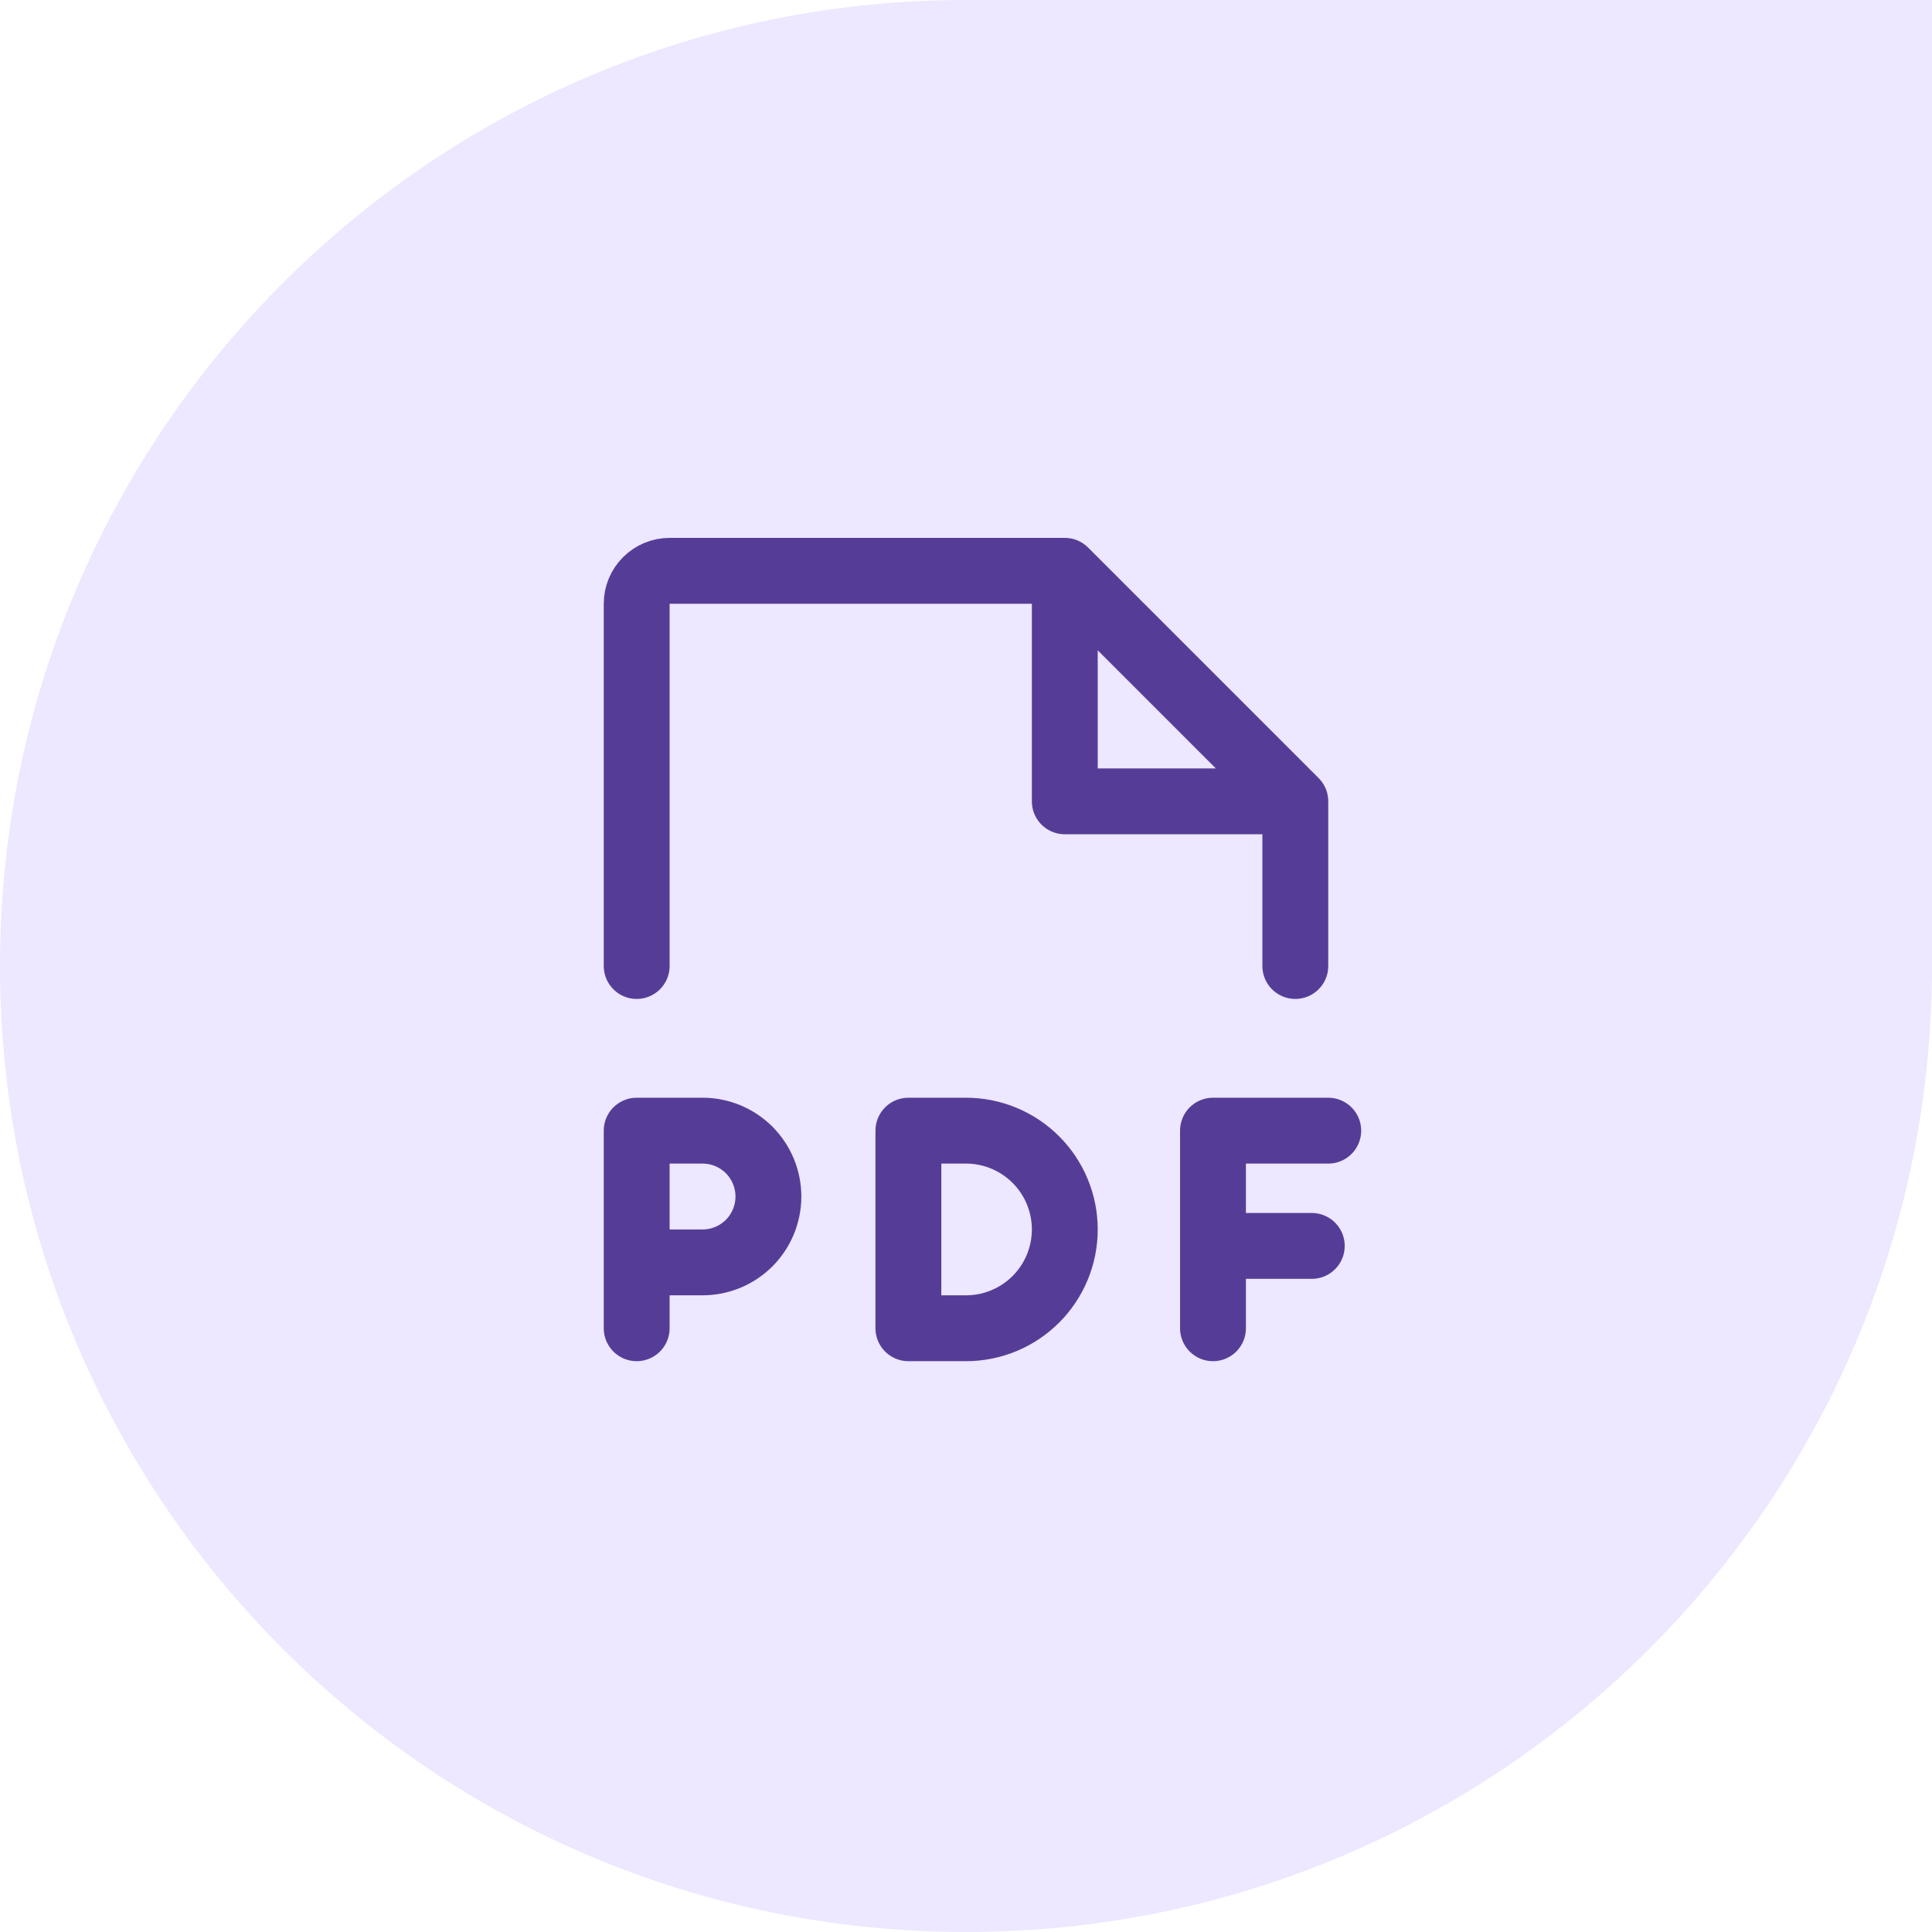
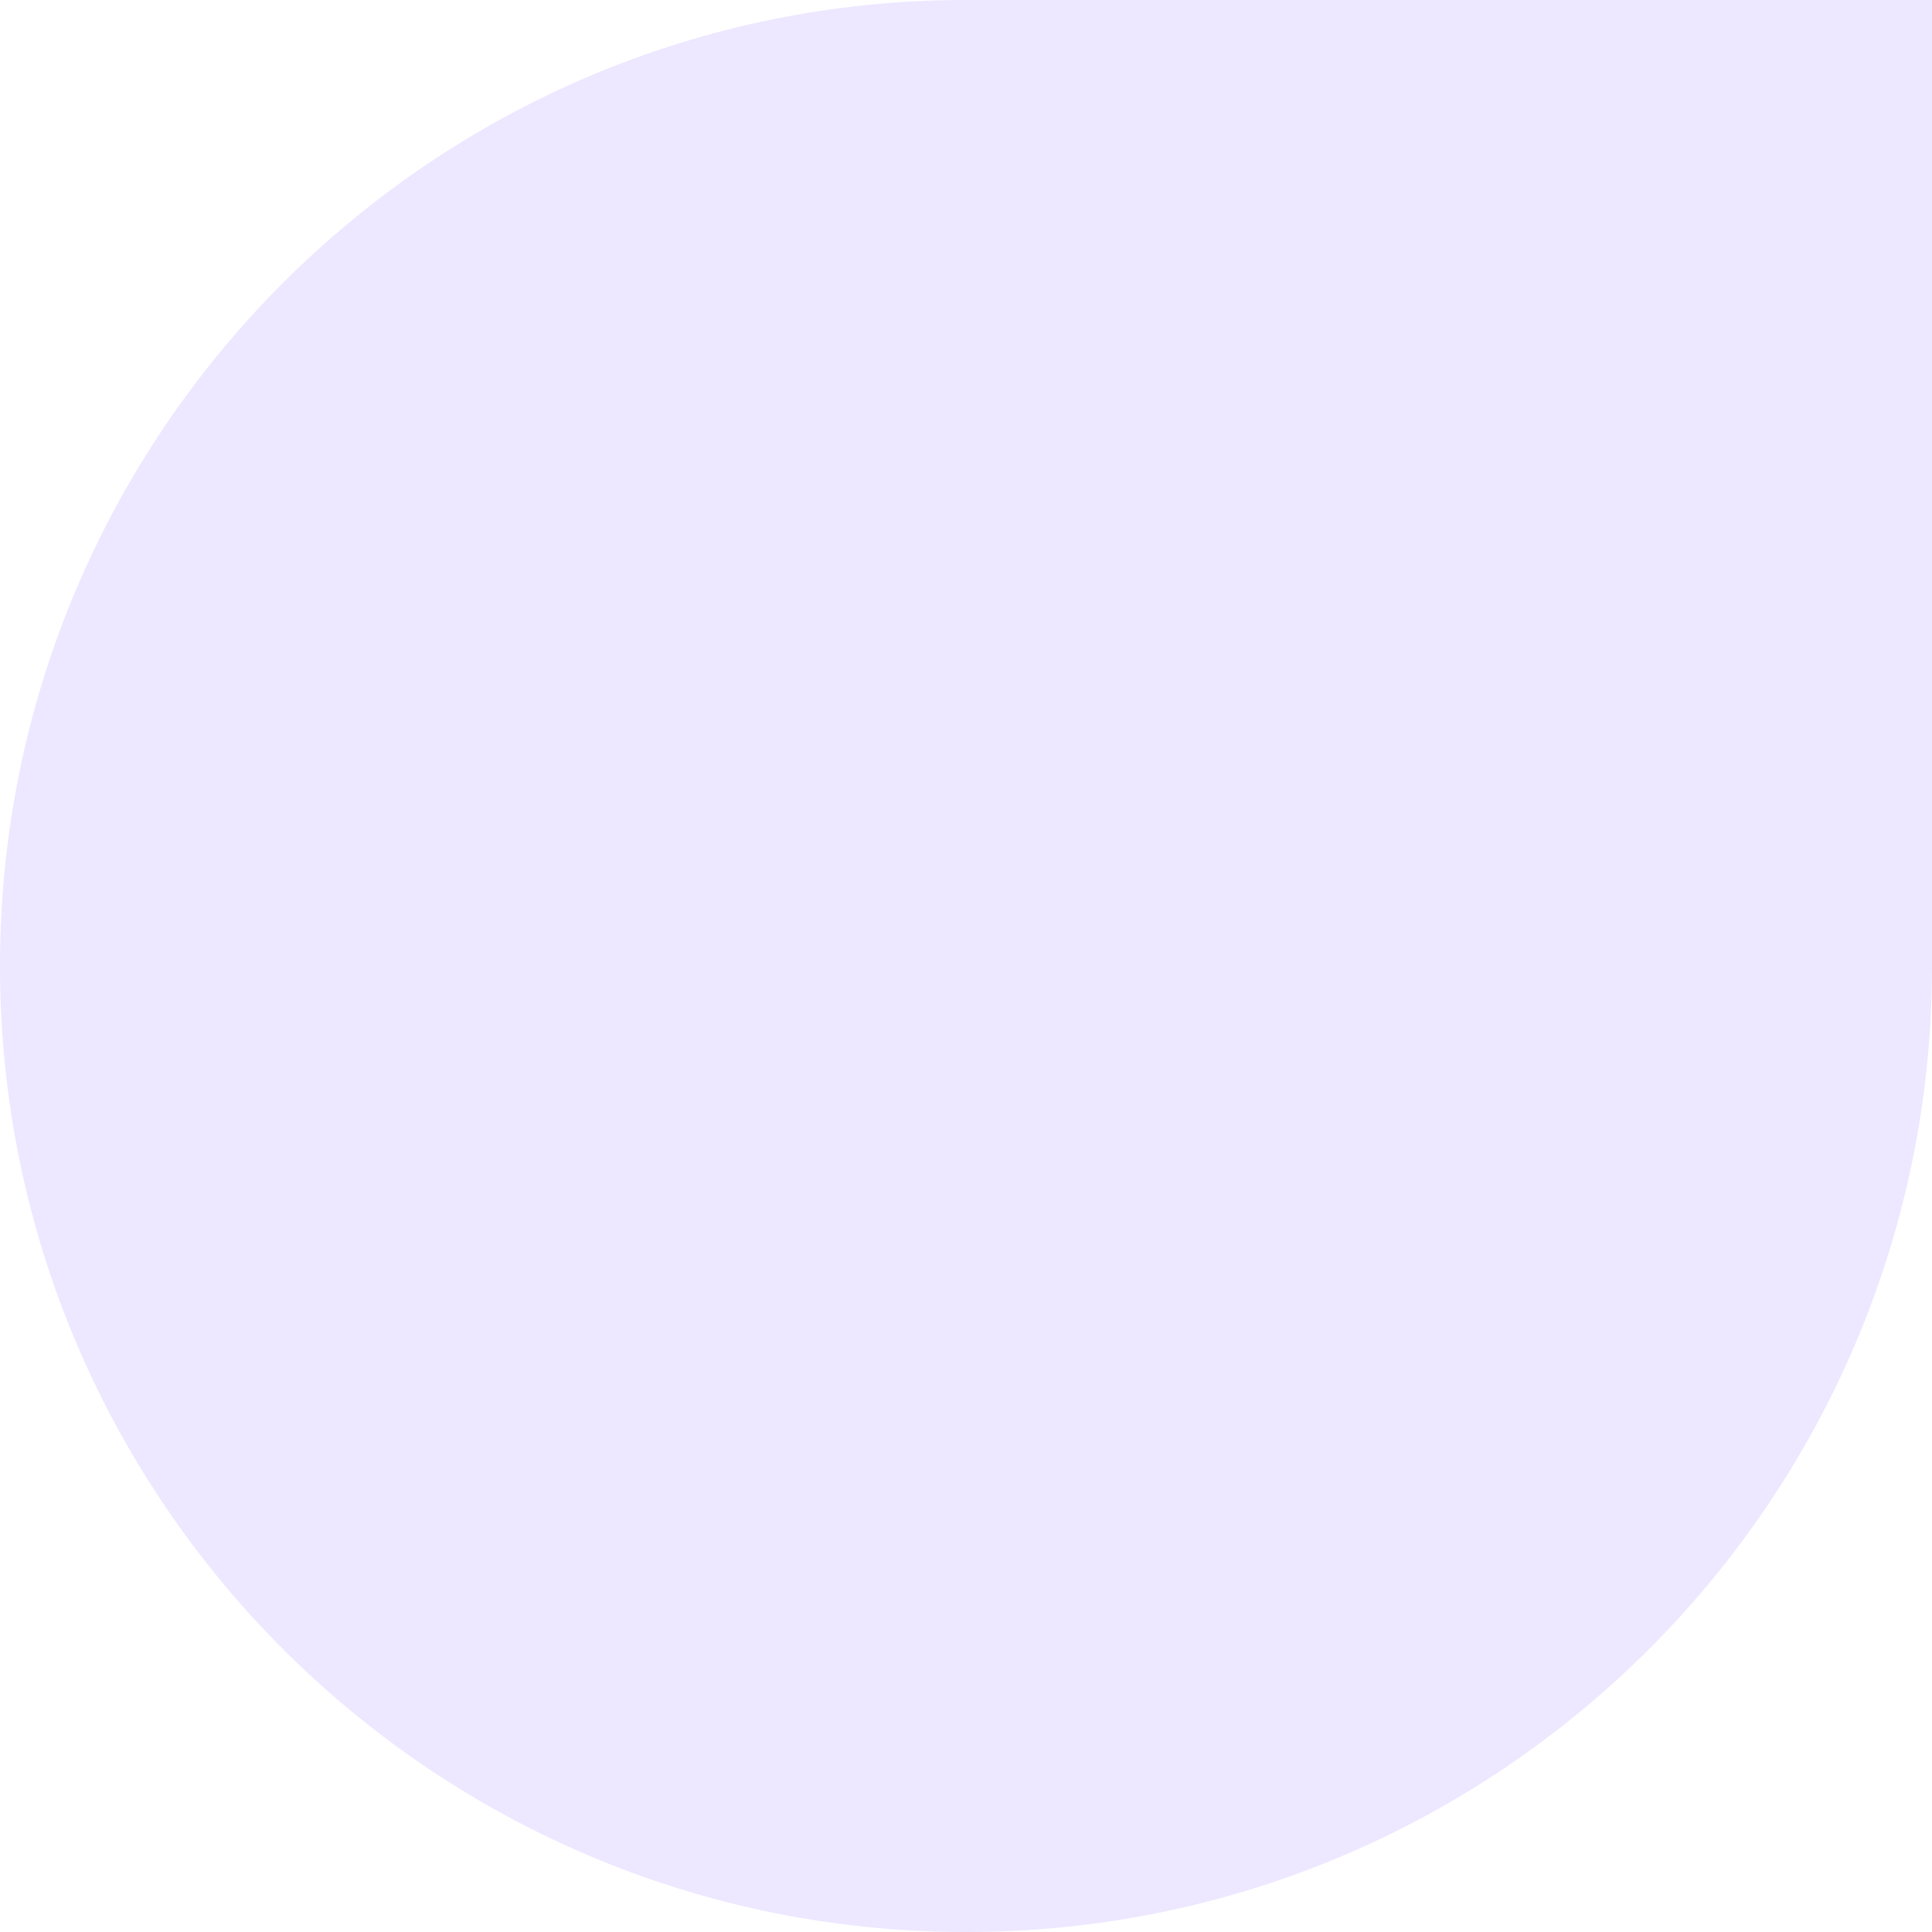
<svg xmlns="http://www.w3.org/2000/svg" width="44" height="44" viewBox="0 0 44 44" fill="none">
  <path d="M0 22C0 9.85 9.85 0 22 0H44V22C44 34.15 34.15 44 22 44V44C9.85 44 0 34.15 0 22V22Z" fill="#EDE7FF" />
-   <path d="M14.5 22V13.75C14.5 13.551 14.579 13.36 14.72 13.22C14.86 13.079 15.051 13 15.25 13H24.25M24.25 13L29.5 18.25M24.25 13V18.25H29.5M29.5 18.25V22M14.5 28.75H16C16.398 28.75 16.779 28.592 17.061 28.311C17.342 28.029 17.5 27.648 17.5 27.25C17.5 26.852 17.342 26.471 17.061 26.189C16.779 25.908 16.398 25.75 16 25.75H14.5V30.25M30.25 25.75H27.625V30.25M29.875 28.375H27.625M22 30.25C22.597 30.25 23.169 30.013 23.591 29.591C24.013 29.169 24.25 28.597 24.25 28C24.25 27.403 24.013 26.831 23.591 26.409C23.169 25.987 22.597 25.75 22 25.75H20.688V30.25H22Z" stroke="#553D97" stroke-width="1.5" stroke-linecap="round" stroke-linejoin="round" />
</svg>